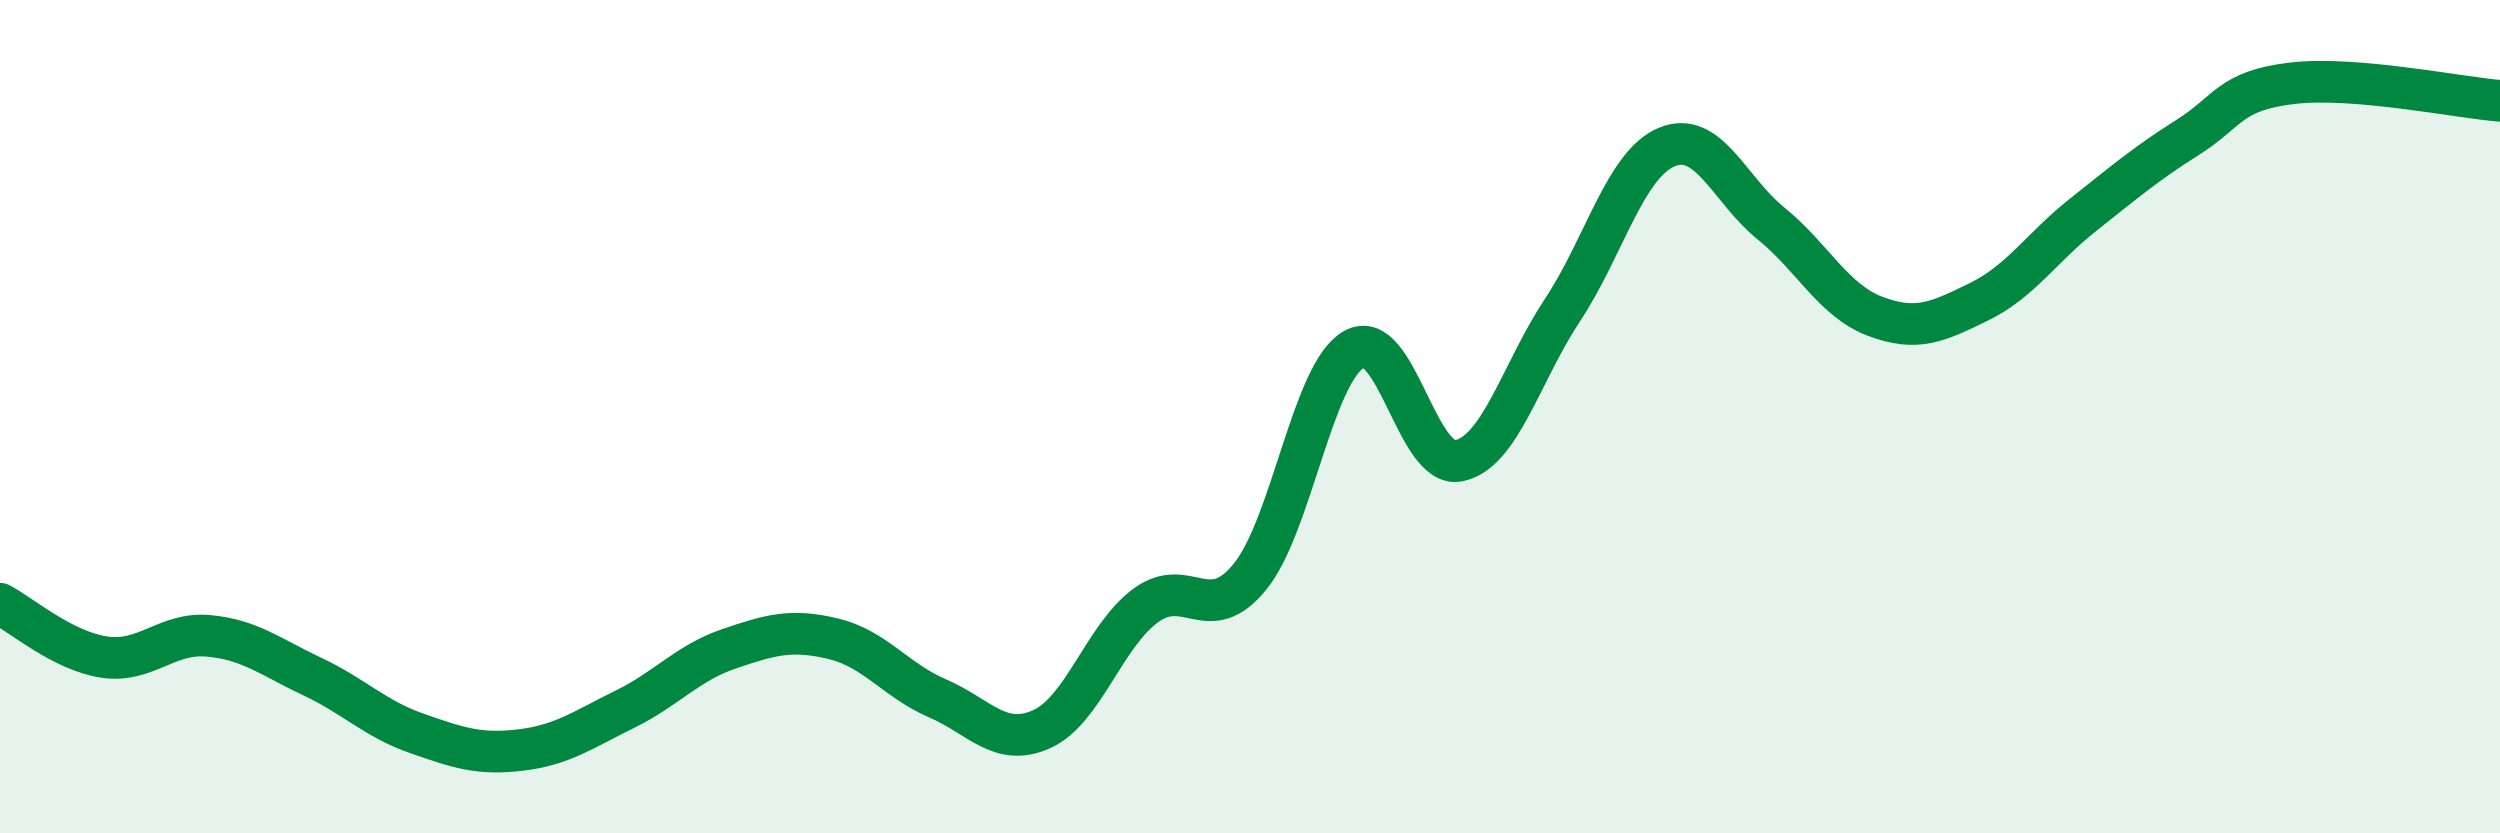
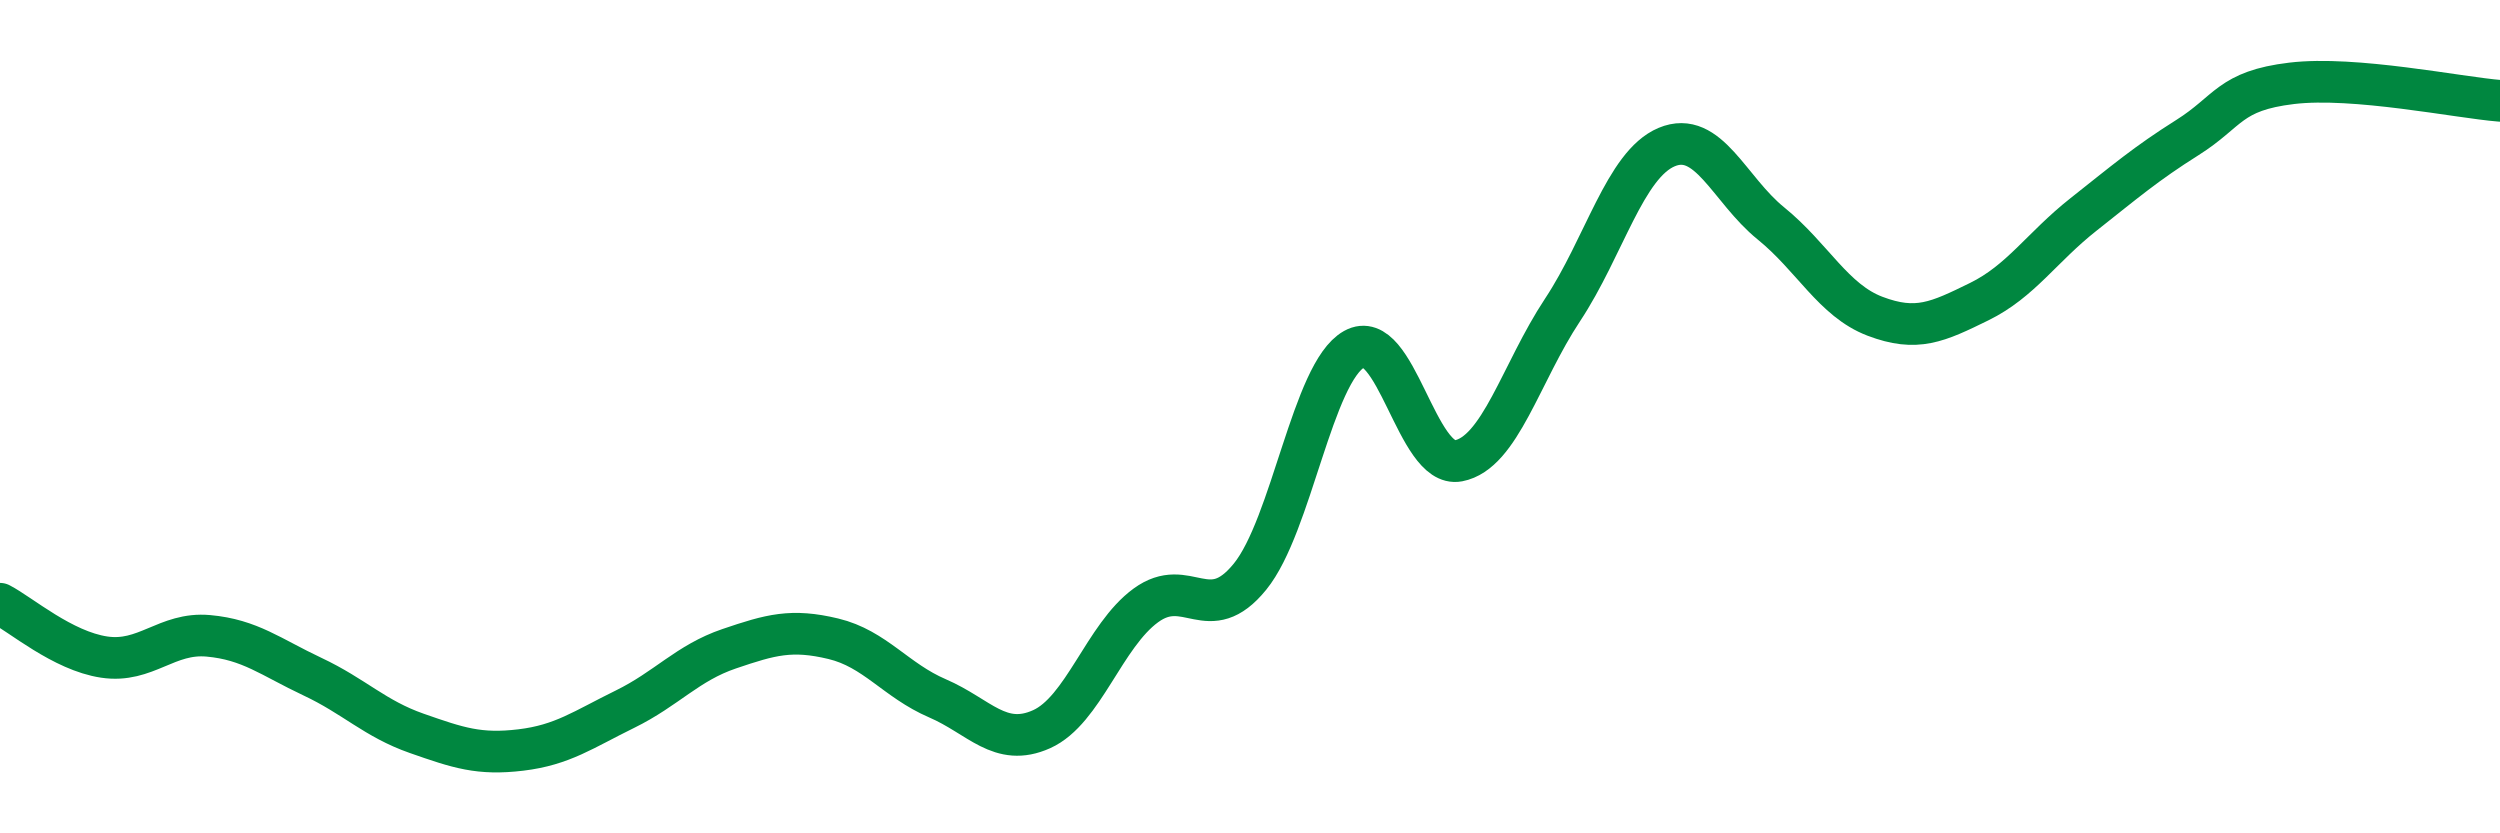
<svg xmlns="http://www.w3.org/2000/svg" width="60" height="20" viewBox="0 0 60 20">
-   <path d="M 0,14.49 C 0.5,14.75 1.5,15.62 2.5,15.77 C 3.5,15.92 4,15.17 5,15.26 C 6,15.35 6.5,15.77 7.5,16.24 C 8.5,16.71 9,17.25 10,17.6 C 11,17.95 11.5,18.12 12.5,18 C 13.5,17.88 14,17.51 15,17.02 C 16,16.53 16.5,15.91 17.5,15.57 C 18.5,15.23 19,15.09 20,15.33 C 21,15.57 21.5,16.33 22.5,16.76 C 23.5,17.19 24,17.95 25,17.5 C 26,17.05 26.5,15.26 27.5,14.53 C 28.5,13.8 29,15.07 30,13.84 C 31,12.61 31.5,8.94 32.5,8.38 C 33.5,7.82 34,11.25 35,11.06 C 36,10.87 36.5,8.95 37.5,7.44 C 38.5,5.93 39,3.95 40,3.53 C 41,3.11 41.5,4.55 42.5,5.36 C 43.5,6.17 44,7.21 45,7.59 C 46,7.97 46.5,7.73 47.5,7.24 C 48.5,6.75 49,5.94 50,5.15 C 51,4.36 51.5,3.93 52.5,3.3 C 53.5,2.67 53.5,2.18 55,2 C 56.5,1.82 59,2.34 60,2.42L60 20L0 20Z" fill="#008740" opacity="0.1" stroke-linecap="round" stroke-linejoin="round" />
  <path d="M 0,14.49 C 0.5,14.75 1.5,15.62 2.5,15.77 C 3.5,15.92 4,15.17 5,15.26 C 6,15.35 6.5,15.77 7.5,16.24 C 8.5,16.71 9,17.25 10,17.6 C 11,17.95 11.5,18.12 12.5,18 C 13.5,17.88 14,17.51 15,17.02 C 16,16.53 16.5,15.91 17.5,15.57 C 18.5,15.23 19,15.09 20,15.33 C 21,15.57 21.5,16.33 22.5,16.76 C 23.5,17.19 24,17.95 25,17.5 C 26,17.05 26.5,15.26 27.5,14.53 C 28.5,13.8 29,15.07 30,13.84 C 31,12.61 31.5,8.94 32.5,8.38 C 33.5,7.82 34,11.25 35,11.06 C 36,10.87 36.5,8.95 37.5,7.44 C 38.5,5.93 39,3.95 40,3.53 C 41,3.11 41.5,4.55 42.5,5.36 C 43.5,6.17 44,7.21 45,7.59 C 46,7.97 46.5,7.73 47.5,7.24 C 48.5,6.75 49,5.94 50,5.15 C 51,4.36 51.5,3.93 52.5,3.3 C 53.5,2.67 53.5,2.18 55,2 C 56.5,1.82 59,2.34 60,2.42" stroke="#008740" stroke-width="1" fill="none" stroke-linecap="round" stroke-linejoin="round" />
</svg>